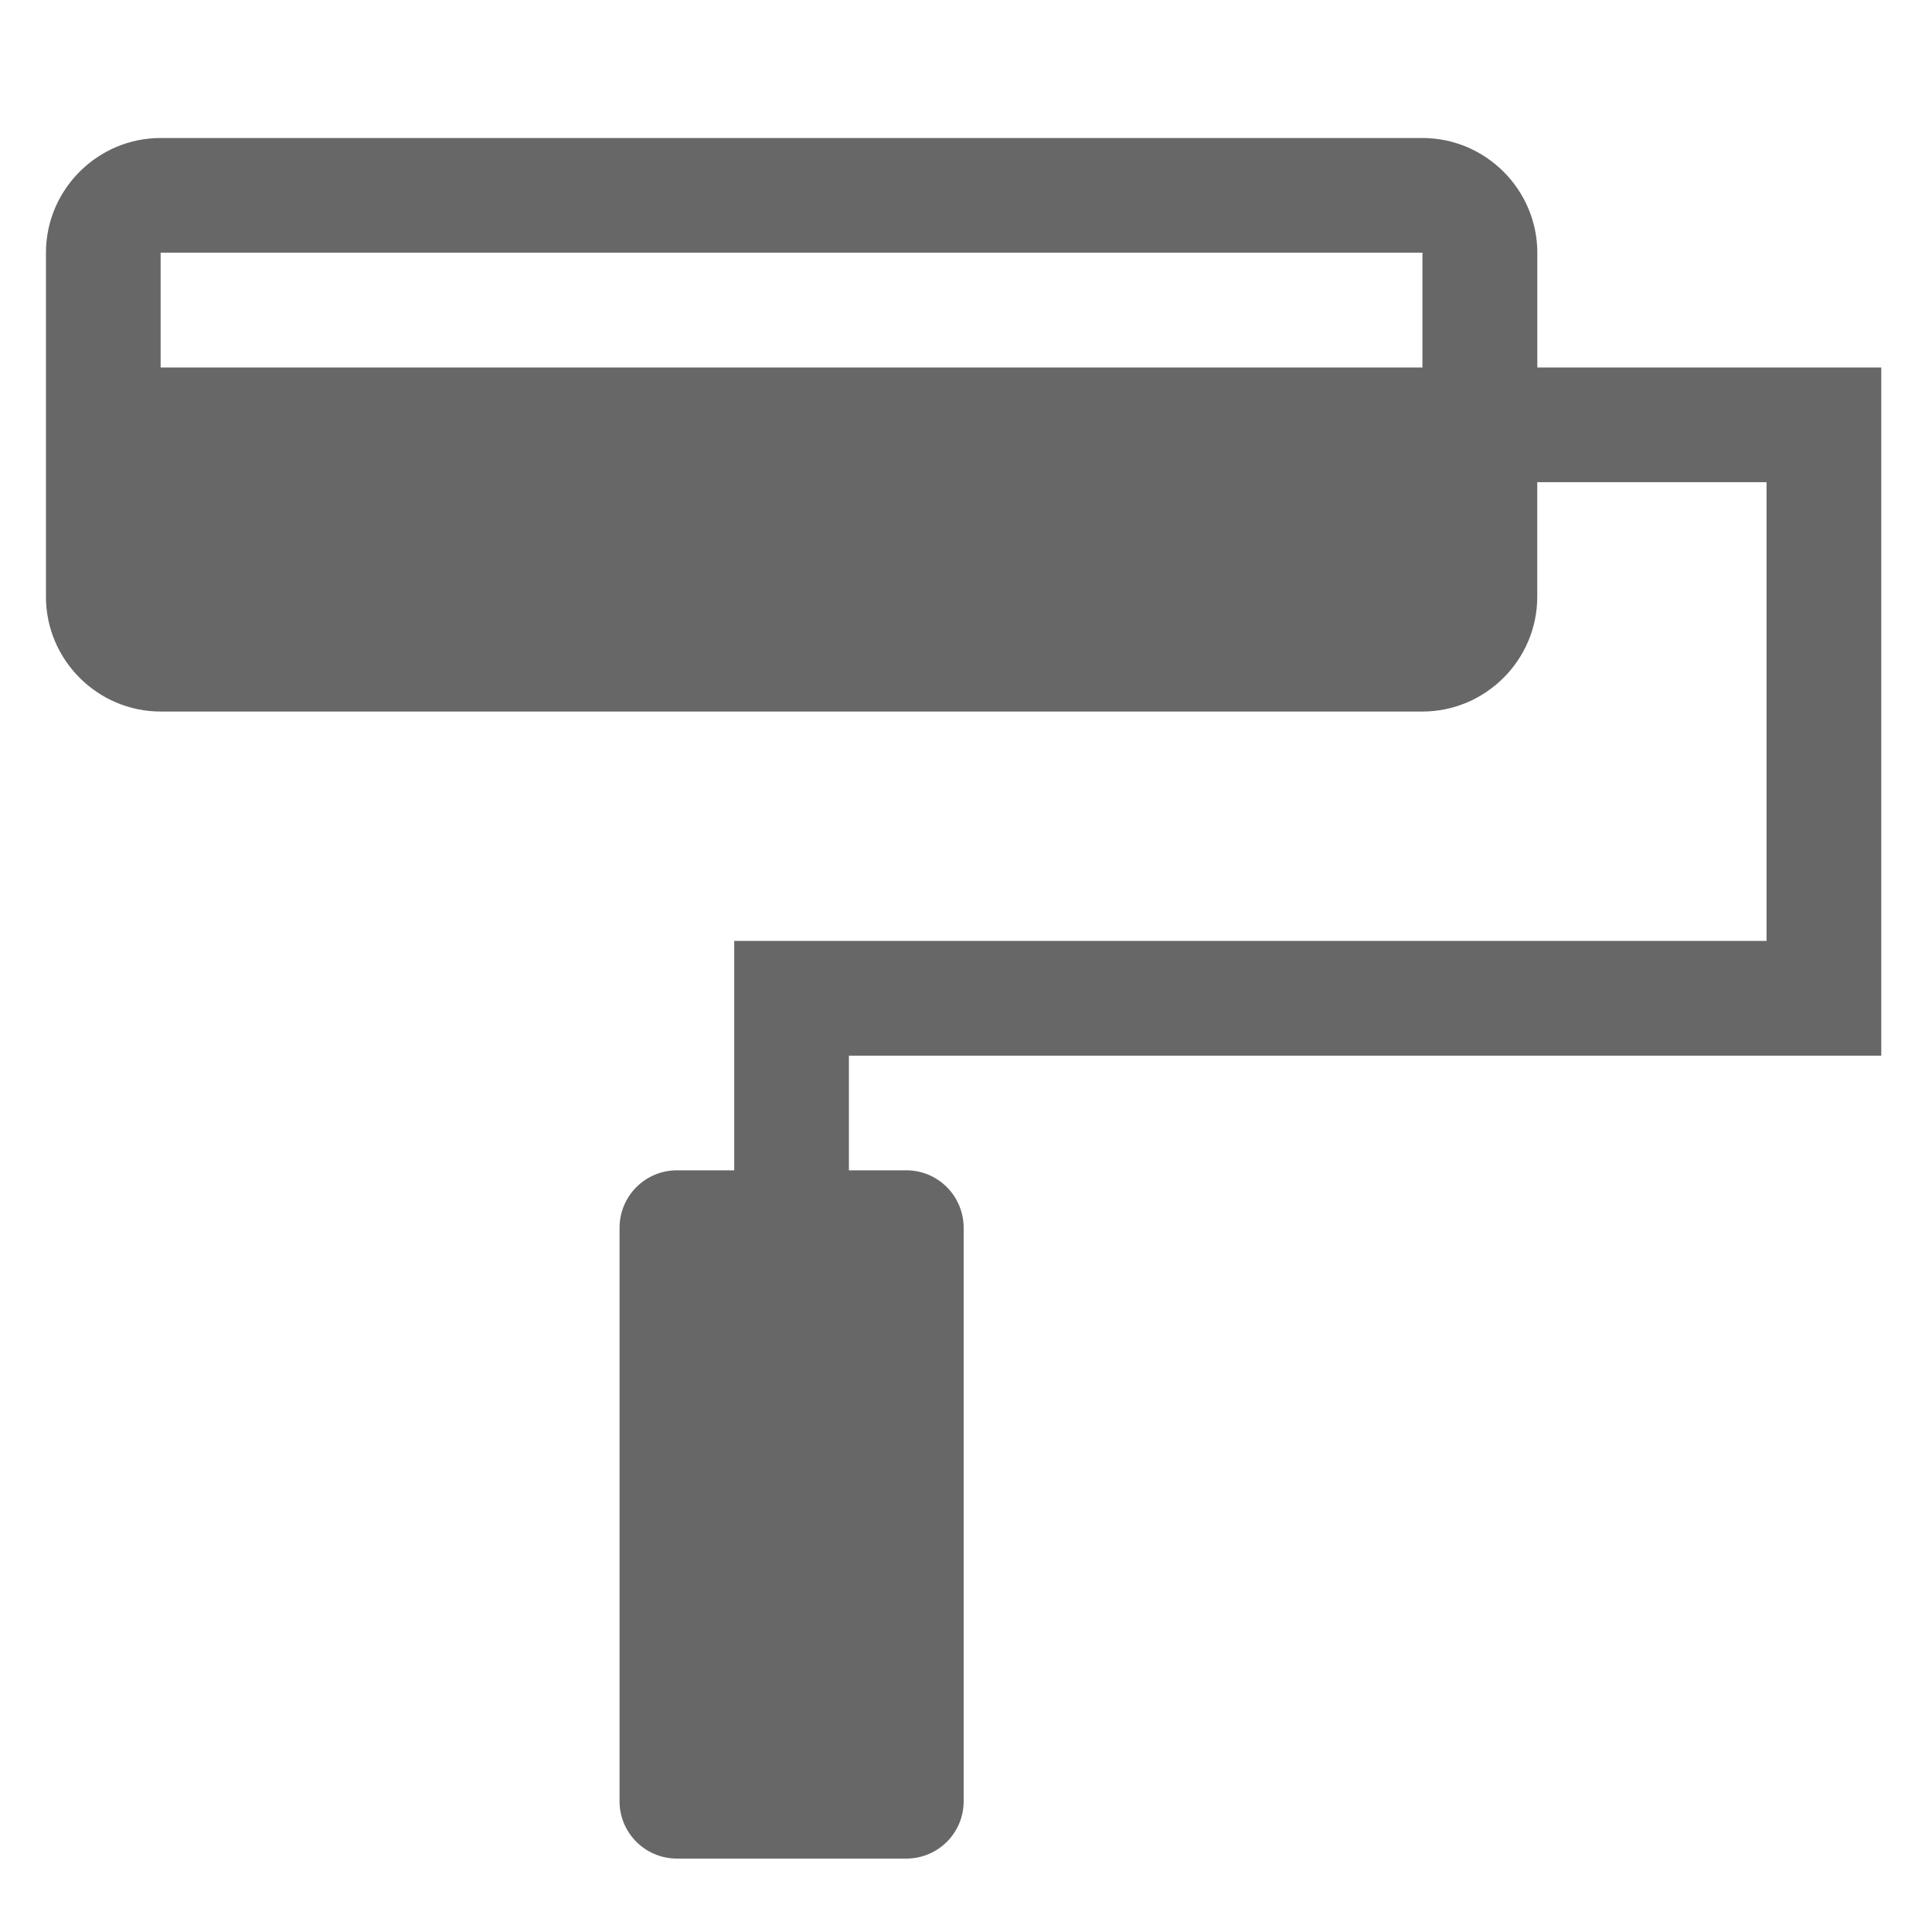
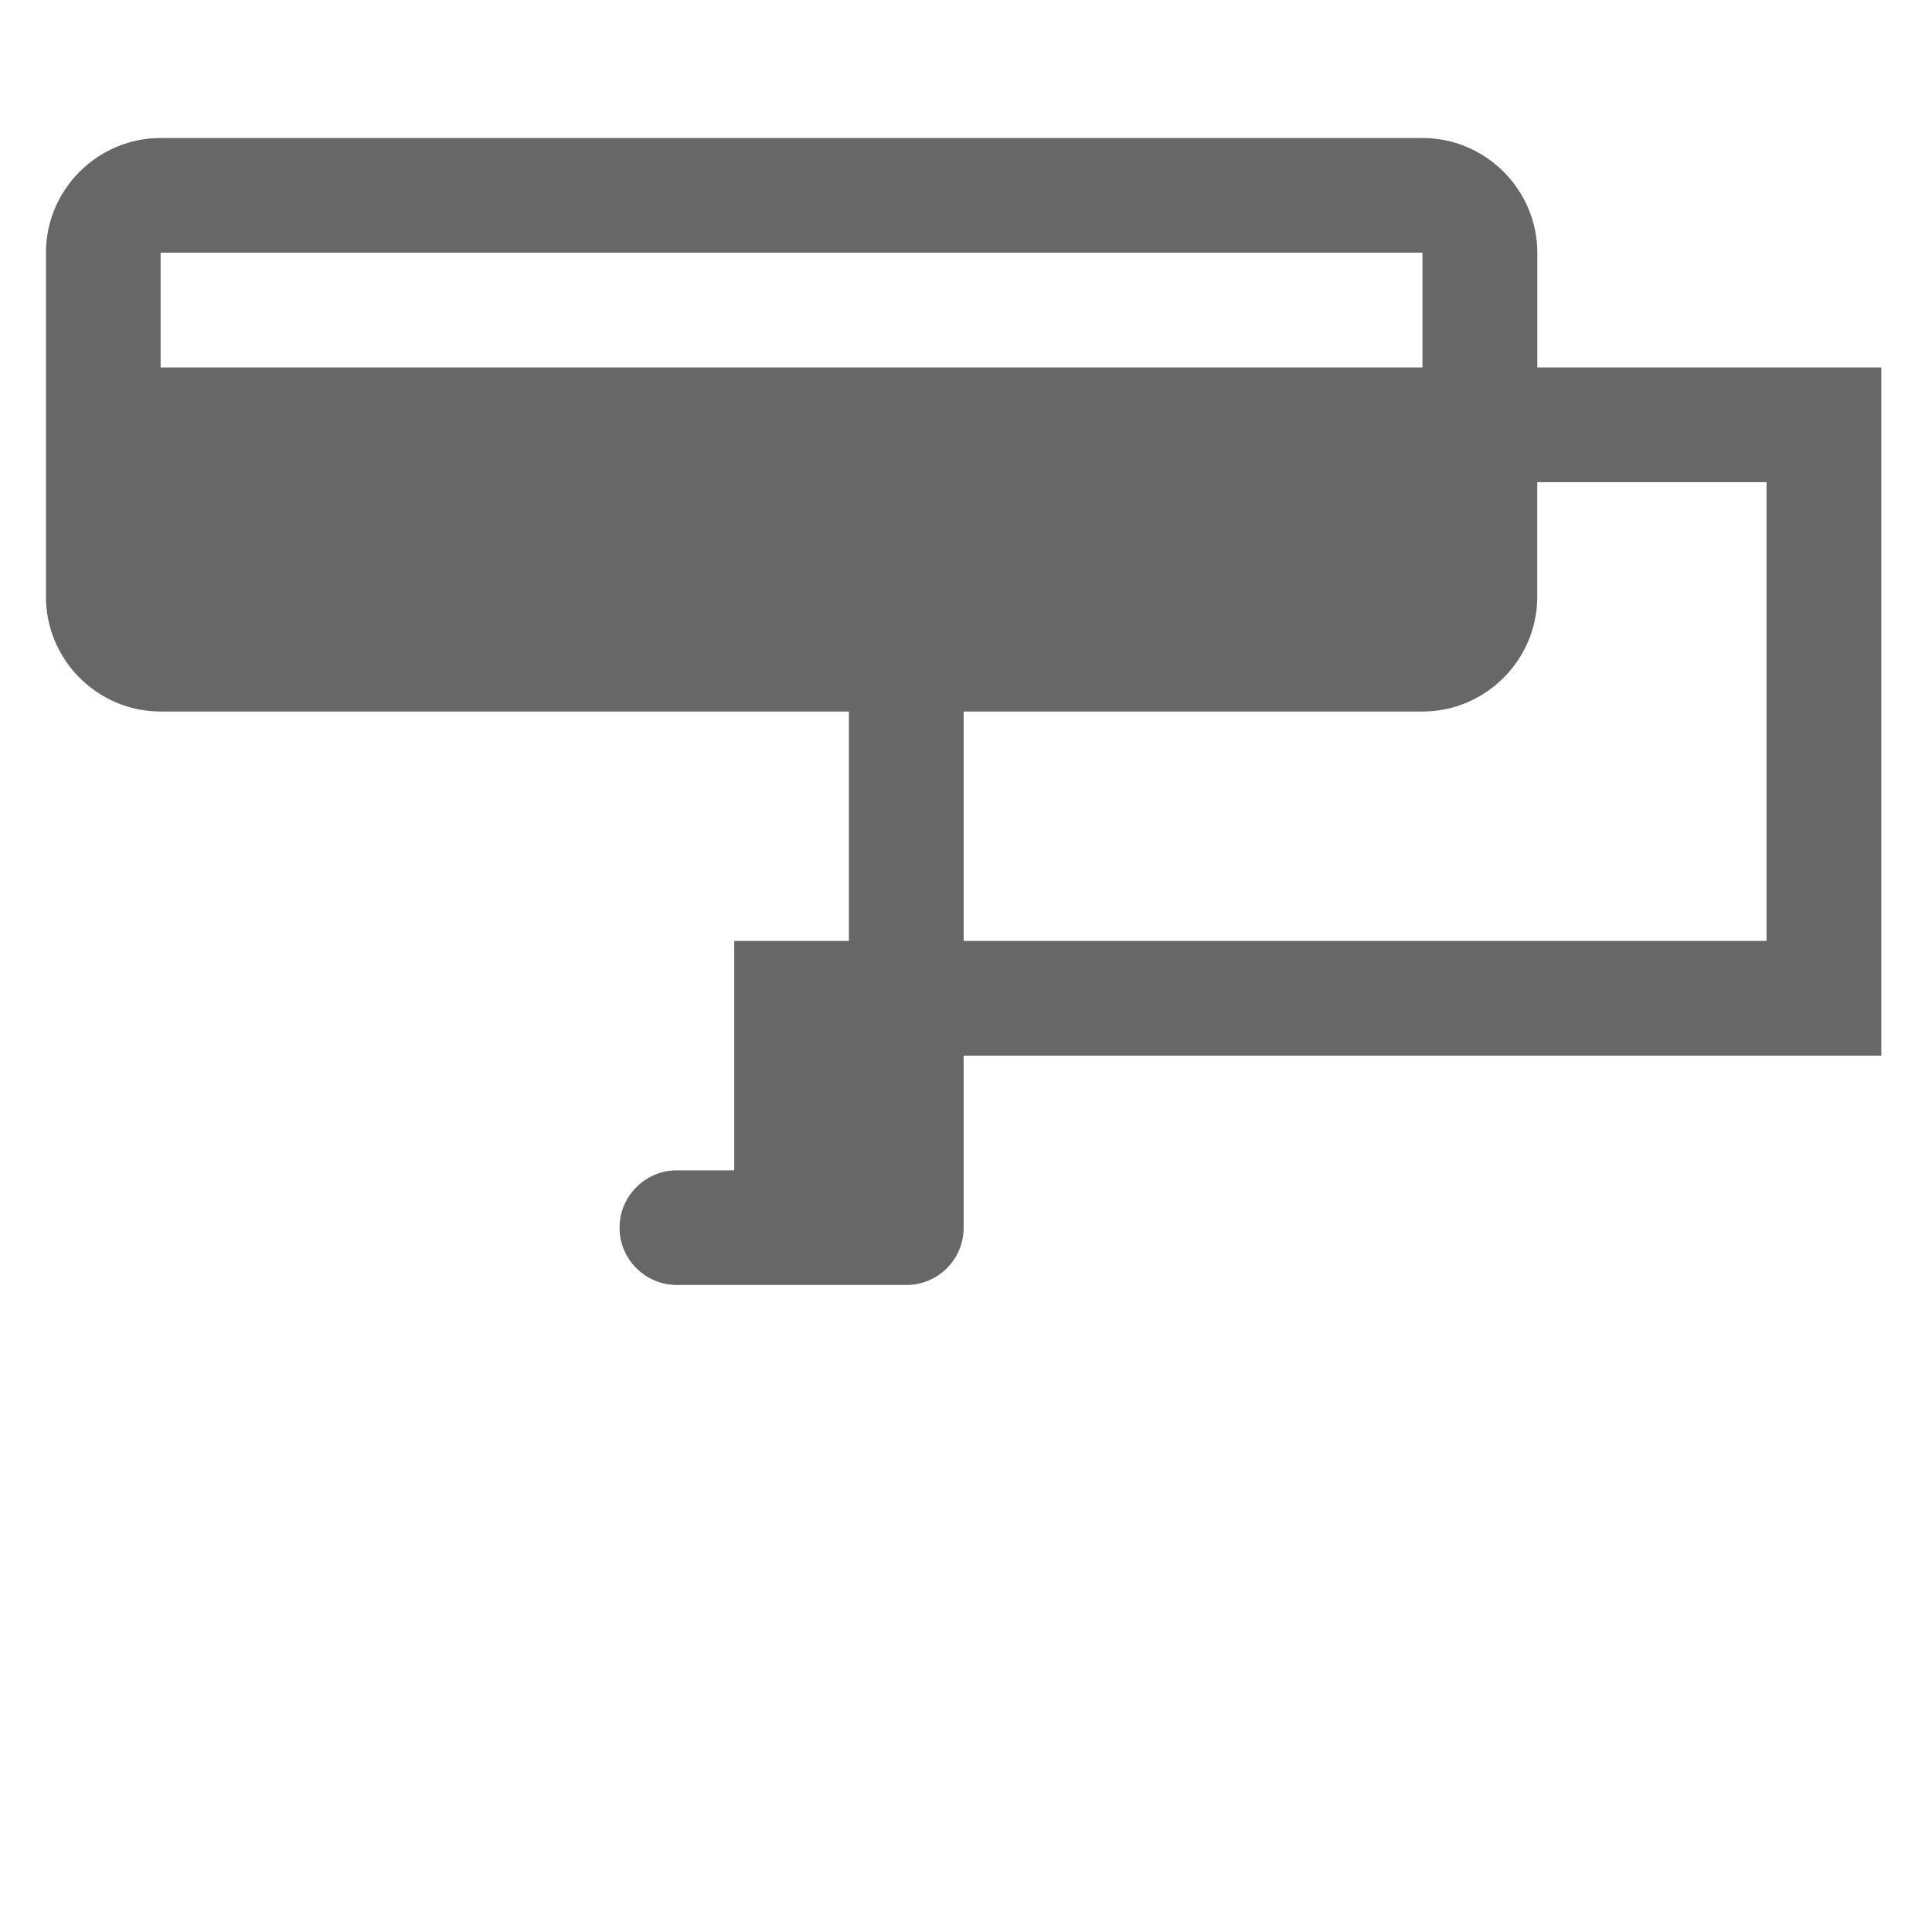
<svg xmlns="http://www.w3.org/2000/svg" version="1.1" id="Layer_1" x="0px" y="0px" width="28px" height="28px" viewBox="0 0 28 28" enable-background="new 0 0 28 28" xml:space="preserve">
-   <path fill="#676767" d="M27.265,15.3V5.326h-4.985V3.662C22.279,2.748,21.53,2,20.615,2H2.328C1.414,2,0.666,2.748,0.666,3.662  v4.987c0,0.915,0.748,1.663,1.662,1.663h18.287c0.915,0,1.664-0.748,1.664-1.663V6.988h3.323v6.648H10.641v3.325h-0.83  c-0.459,0-0.832,0.373-0.832,0.832v8.313c0,0.459,0.373,0.83,0.832,0.83h3.324c0.459,0,0.831-0.371,0.831-0.83v-8.313  c0-0.459-0.372-0.832-0.831-0.832h-0.832V15.3H27.265z M20.615,5.326H2.328V3.662h18.287V5.326z" />
+   <path fill="#676767" d="M27.265,15.3V5.326h-4.985V3.662C22.279,2.748,21.53,2,20.615,2H2.328C1.414,2,0.666,2.748,0.666,3.662  v4.987c0,0.915,0.748,1.663,1.662,1.663h18.287c0.915,0,1.664-0.748,1.664-1.663V6.988h3.323v6.648H10.641v3.325h-0.83  c-0.459,0-0.832,0.373-0.832,0.832c0,0.459,0.373,0.83,0.832,0.83h3.324c0.459,0,0.831-0.371,0.831-0.83v-8.313  c0-0.459-0.372-0.832-0.831-0.832h-0.832V15.3H27.265z M20.615,5.326H2.328V3.662h18.287V5.326z" />
</svg>